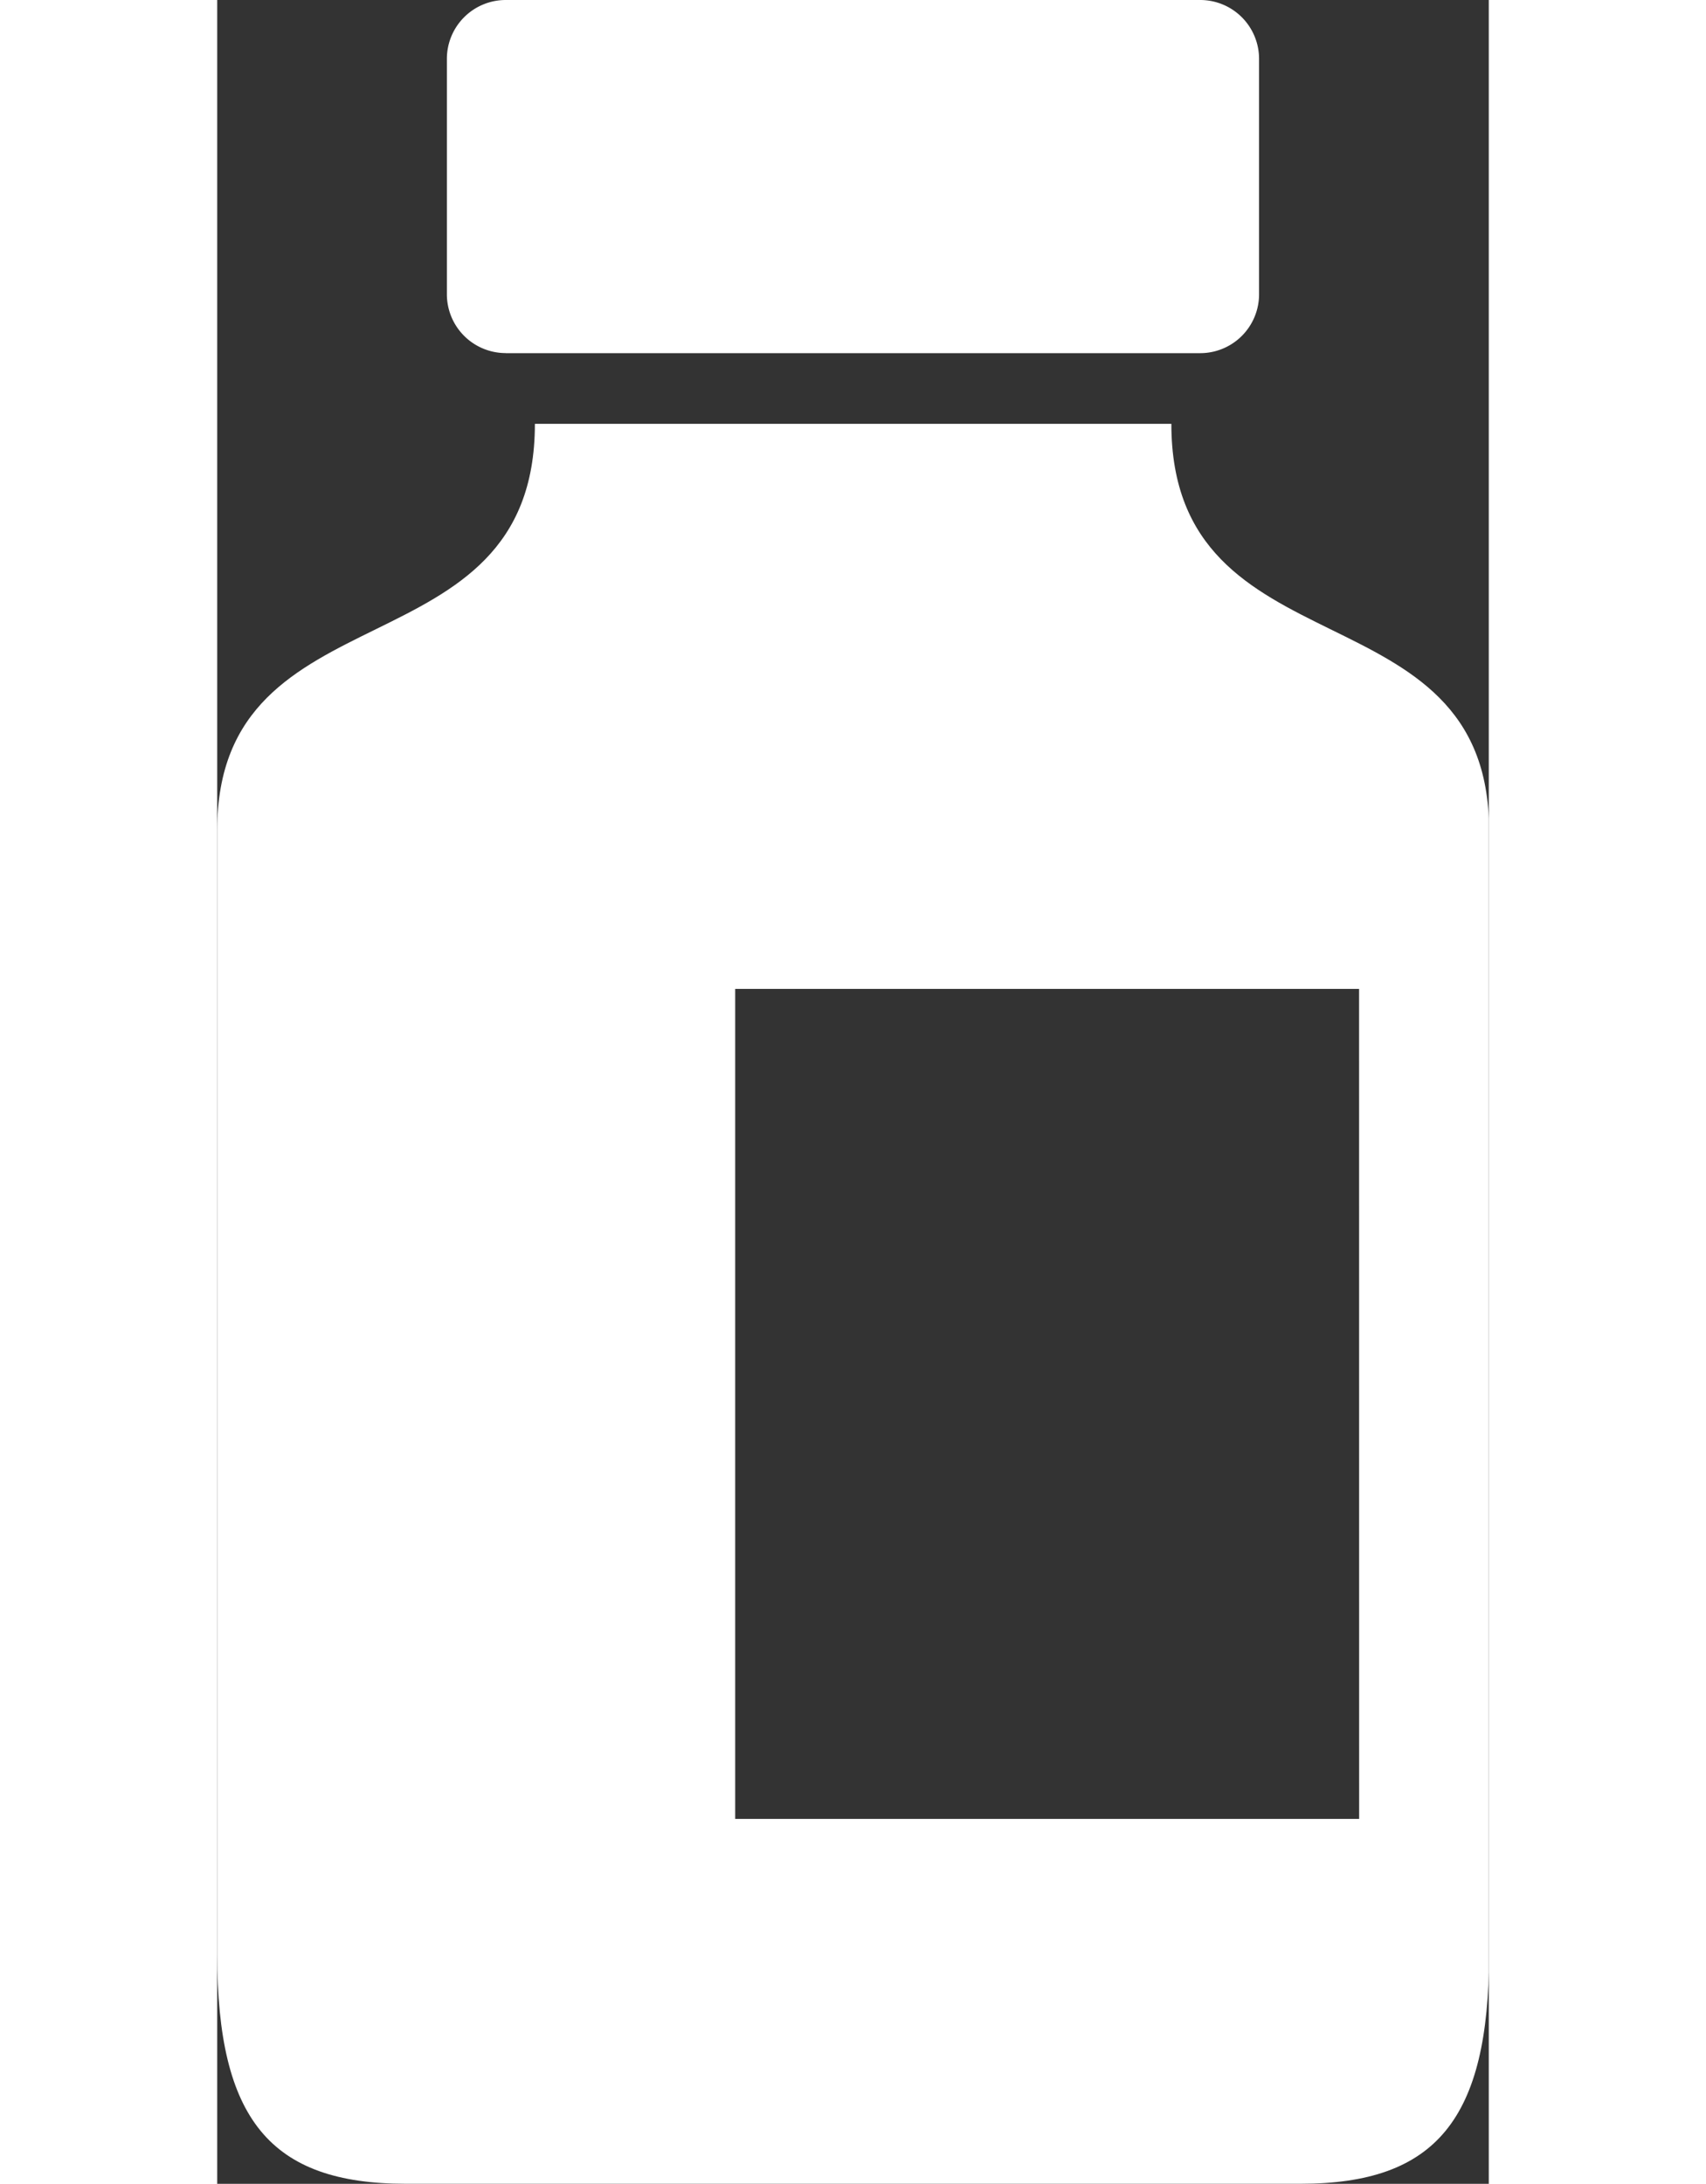
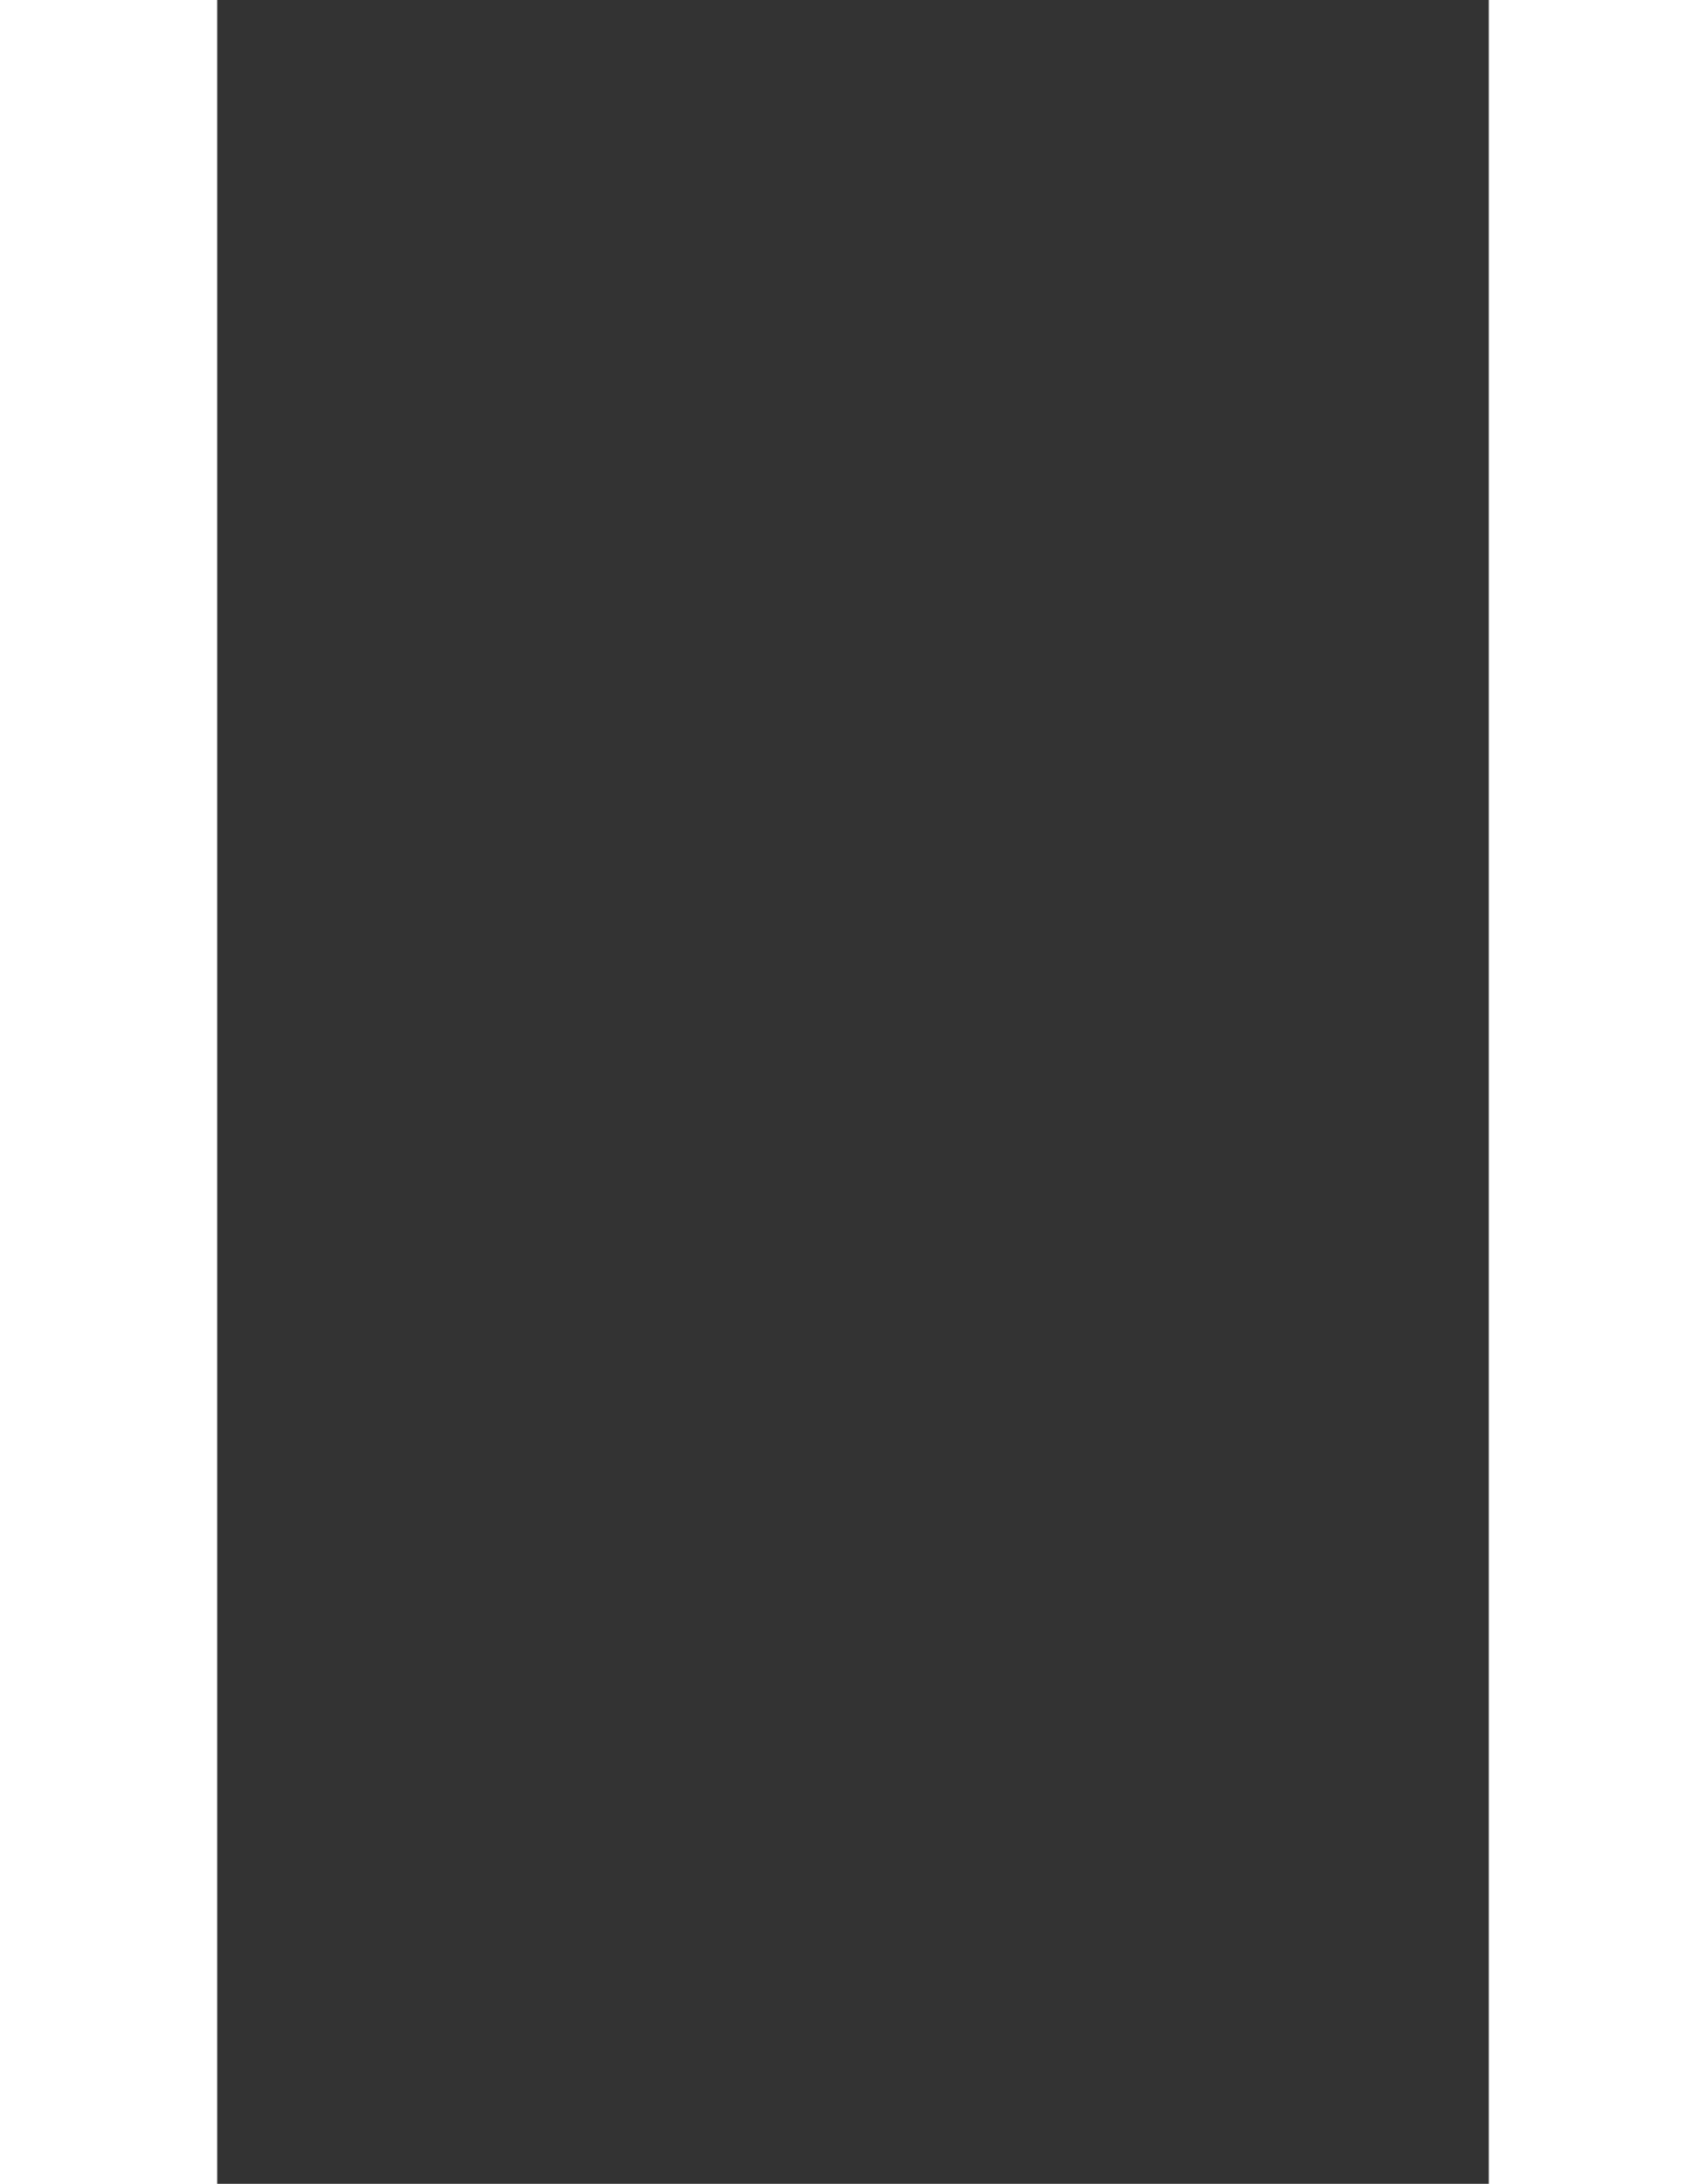
<svg xmlns="http://www.w3.org/2000/svg" height="26" viewBox="0 0 20.314 34.883">
  <rect x="0" y="0" width="20.314" height="34.883" fill="#333333" stroke="none" />
  <defs>
    <clipPath id="clip-path">
      <rect id="Rectangle_655" data-name="Rectangle 655" width="20.314" height="34.883" fill="#fff" />
    </clipPath>
  </defs>
  <g id="Group_2248" data-name="Group 2248" clip-path="url(#clip-path)">
-     <path id="Path_944" data-name="Path 944" d="M13.563,5.641H24.658a.94.94,0,0,0,.94-.94V.94a.94.94,0,0,0-.94-.94H13.563a.94.94,0,0,0-.94.94V4.7a.94.94,0,0,0,.94.94" transform="translate(-8.954 0)" fill="#fff" />
-     <path id="Path_945" data-name="Path 945" d="M15.239,23.288H5.075C5.075,27.331,0,25.827,0,29.776V47.734C0,50.367.846,51.4,3.009,51.4h14.3c2.162,0,3.009-1.034,3.009-3.667V29.776c0-3.949-5.075-2.445-5.075-6.488m3,22.284H8.275V32.314h9.967Z" transform="translate(0 -16.518)" fill="#fff" />
-   </g>
+     </g>
</svg>